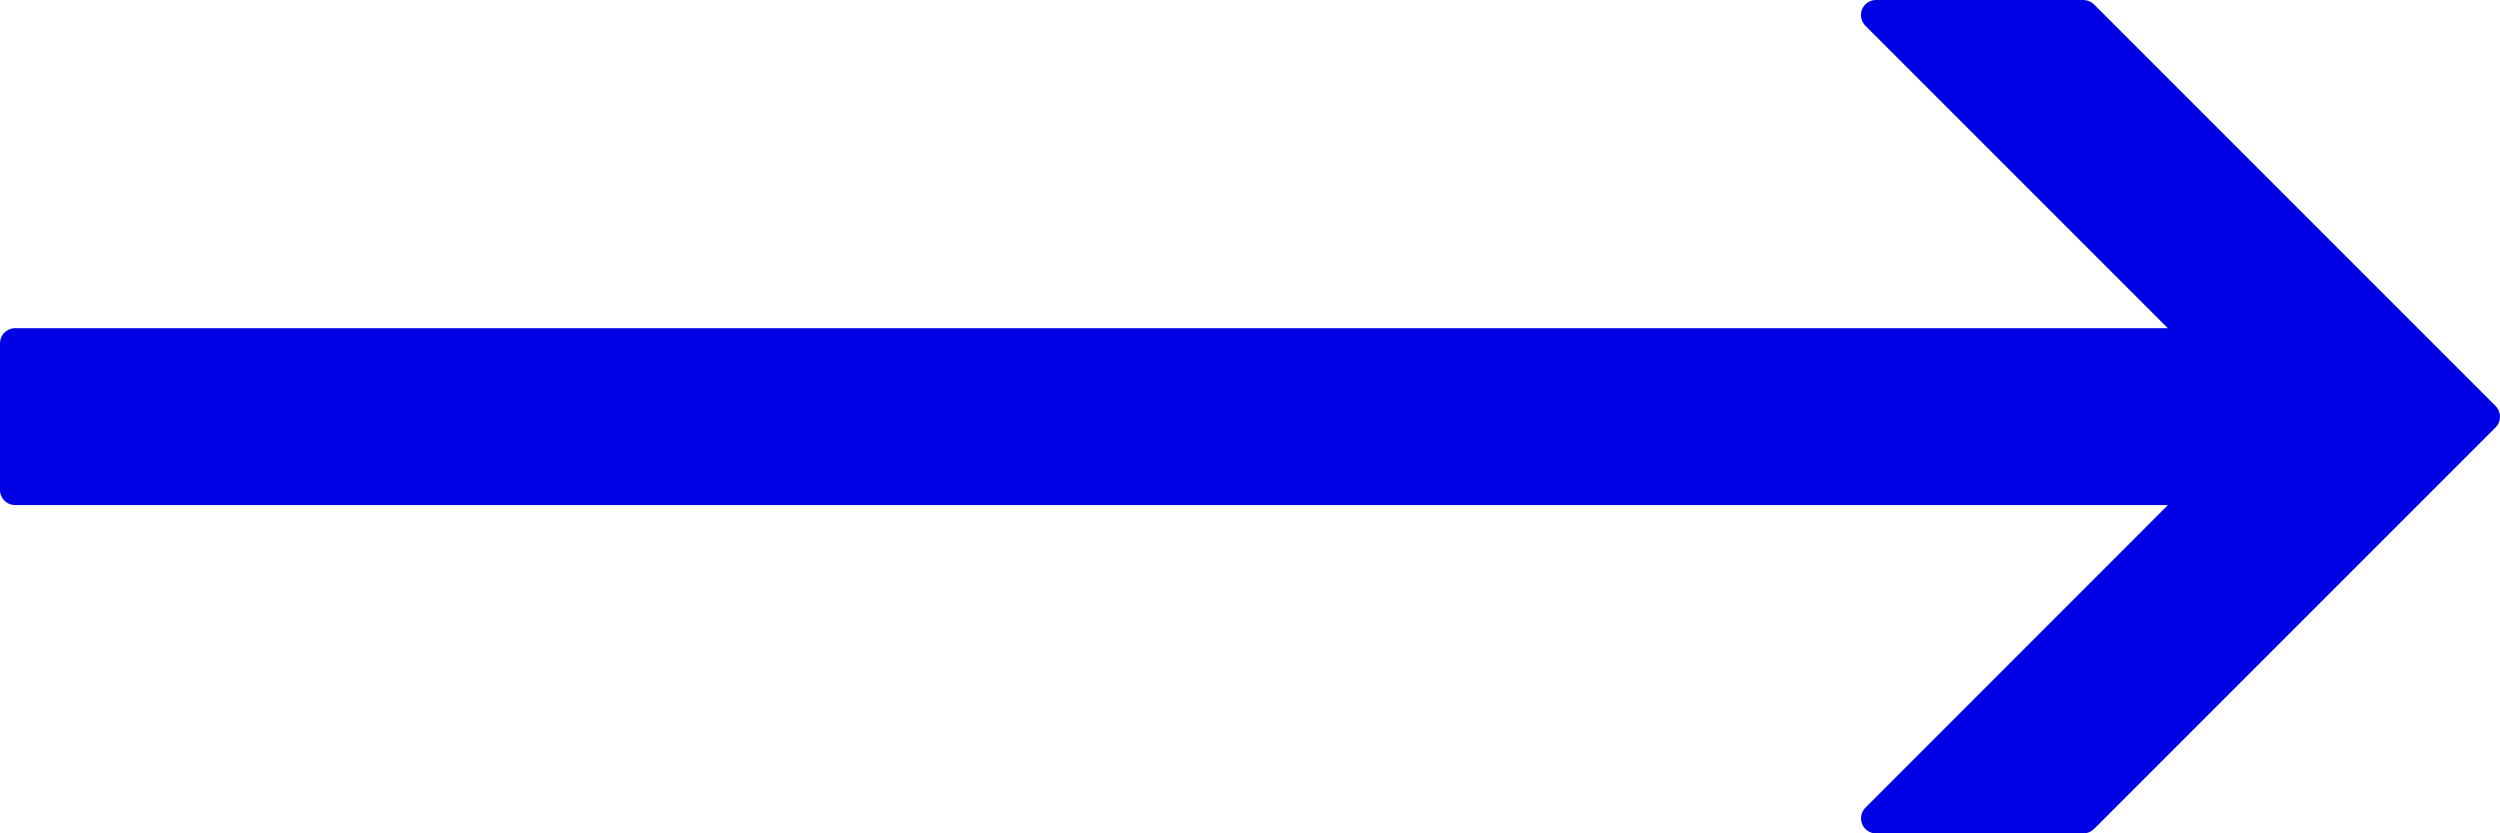
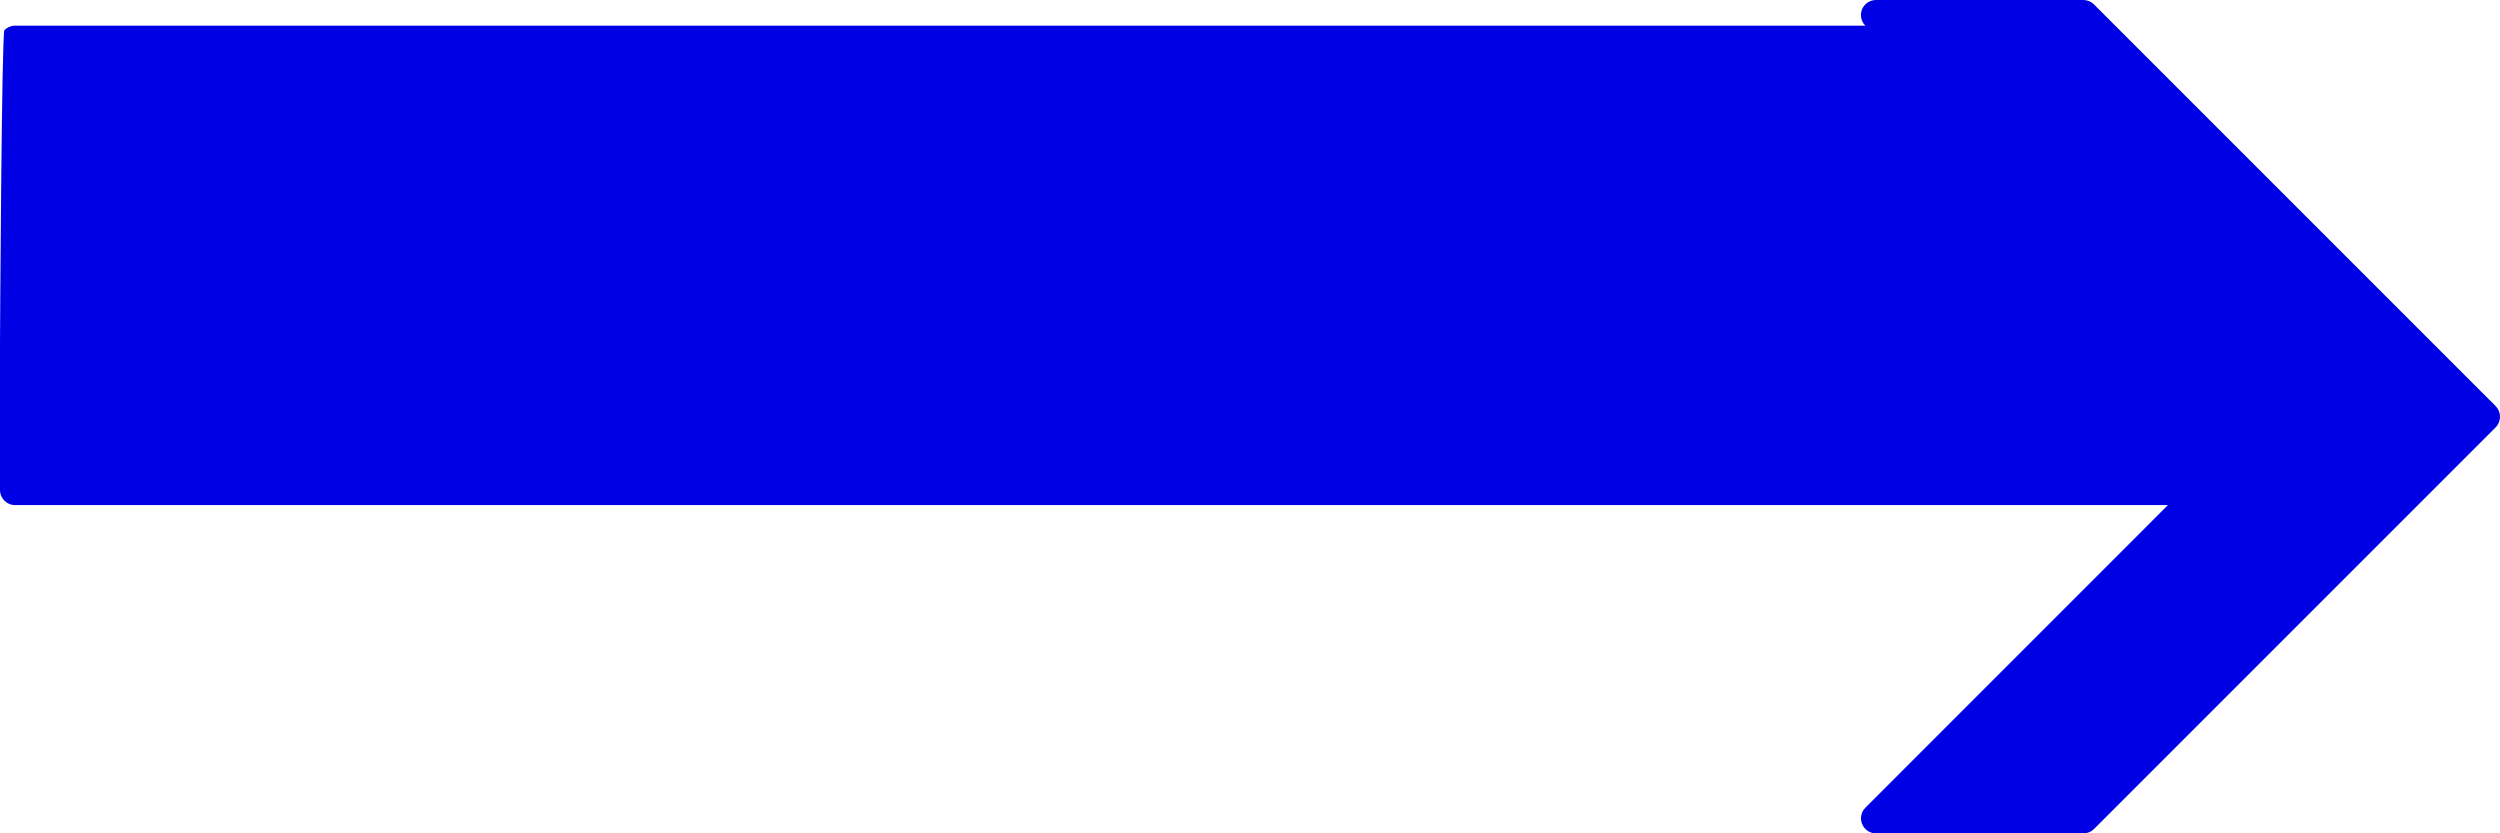
<svg xmlns="http://www.w3.org/2000/svg" id="Layer_2" data-name="Layer 2" viewBox="0 0 300 100">
  <defs>
    <style>
      .cls-1 {
        fill: #0000e5;
        stroke-width: 0px;
      }
    </style>
  </defs>
  <g id="Layer_1-2" data-name="Layer 1">
-     <path class="cls-1" d="M299.47,48.72L251.28.53c-.34-.34-.8-.53-1.28-.53h-24.88c-.73,0-1.39.44-1.67,1.11-.28.68-.12,1.46.39,1.97l36.3,36.3H1.81c-.5,0-.95.21-1.28.53S0,40.71,0,41.21v17.59c0,1,.81,1.81,1.81,1.81h258.34s-36.3,36.31-36.3,36.31c-.52.52-.67,1.3-.39,1.97.28.68.94,1.12,1.67,1.12h24.87c.48,0,.94-.19,1.28-.53l48.19-48.19c.71-.71.71-1.85,0-2.56Z" />
+     <path class="cls-1" d="M299.47,48.72L251.28.53c-.34-.34-.8-.53-1.28-.53h-24.88c-.73,0-1.39.44-1.67,1.11-.28.68-.12,1.46.39,1.97H1.81c-.5,0-.95.21-1.28.53S0,40.71,0,41.21v17.59c0,1,.81,1.81,1.81,1.81h258.34s-36.3,36.31-36.3,36.31c-.52.52-.67,1.3-.39,1.97.28.68.94,1.12,1.67,1.12h24.87c.48,0,.94-.19,1.28-.53l48.19-48.19c.71-.71.71-1.85,0-2.56Z" />
  </g>
</svg>